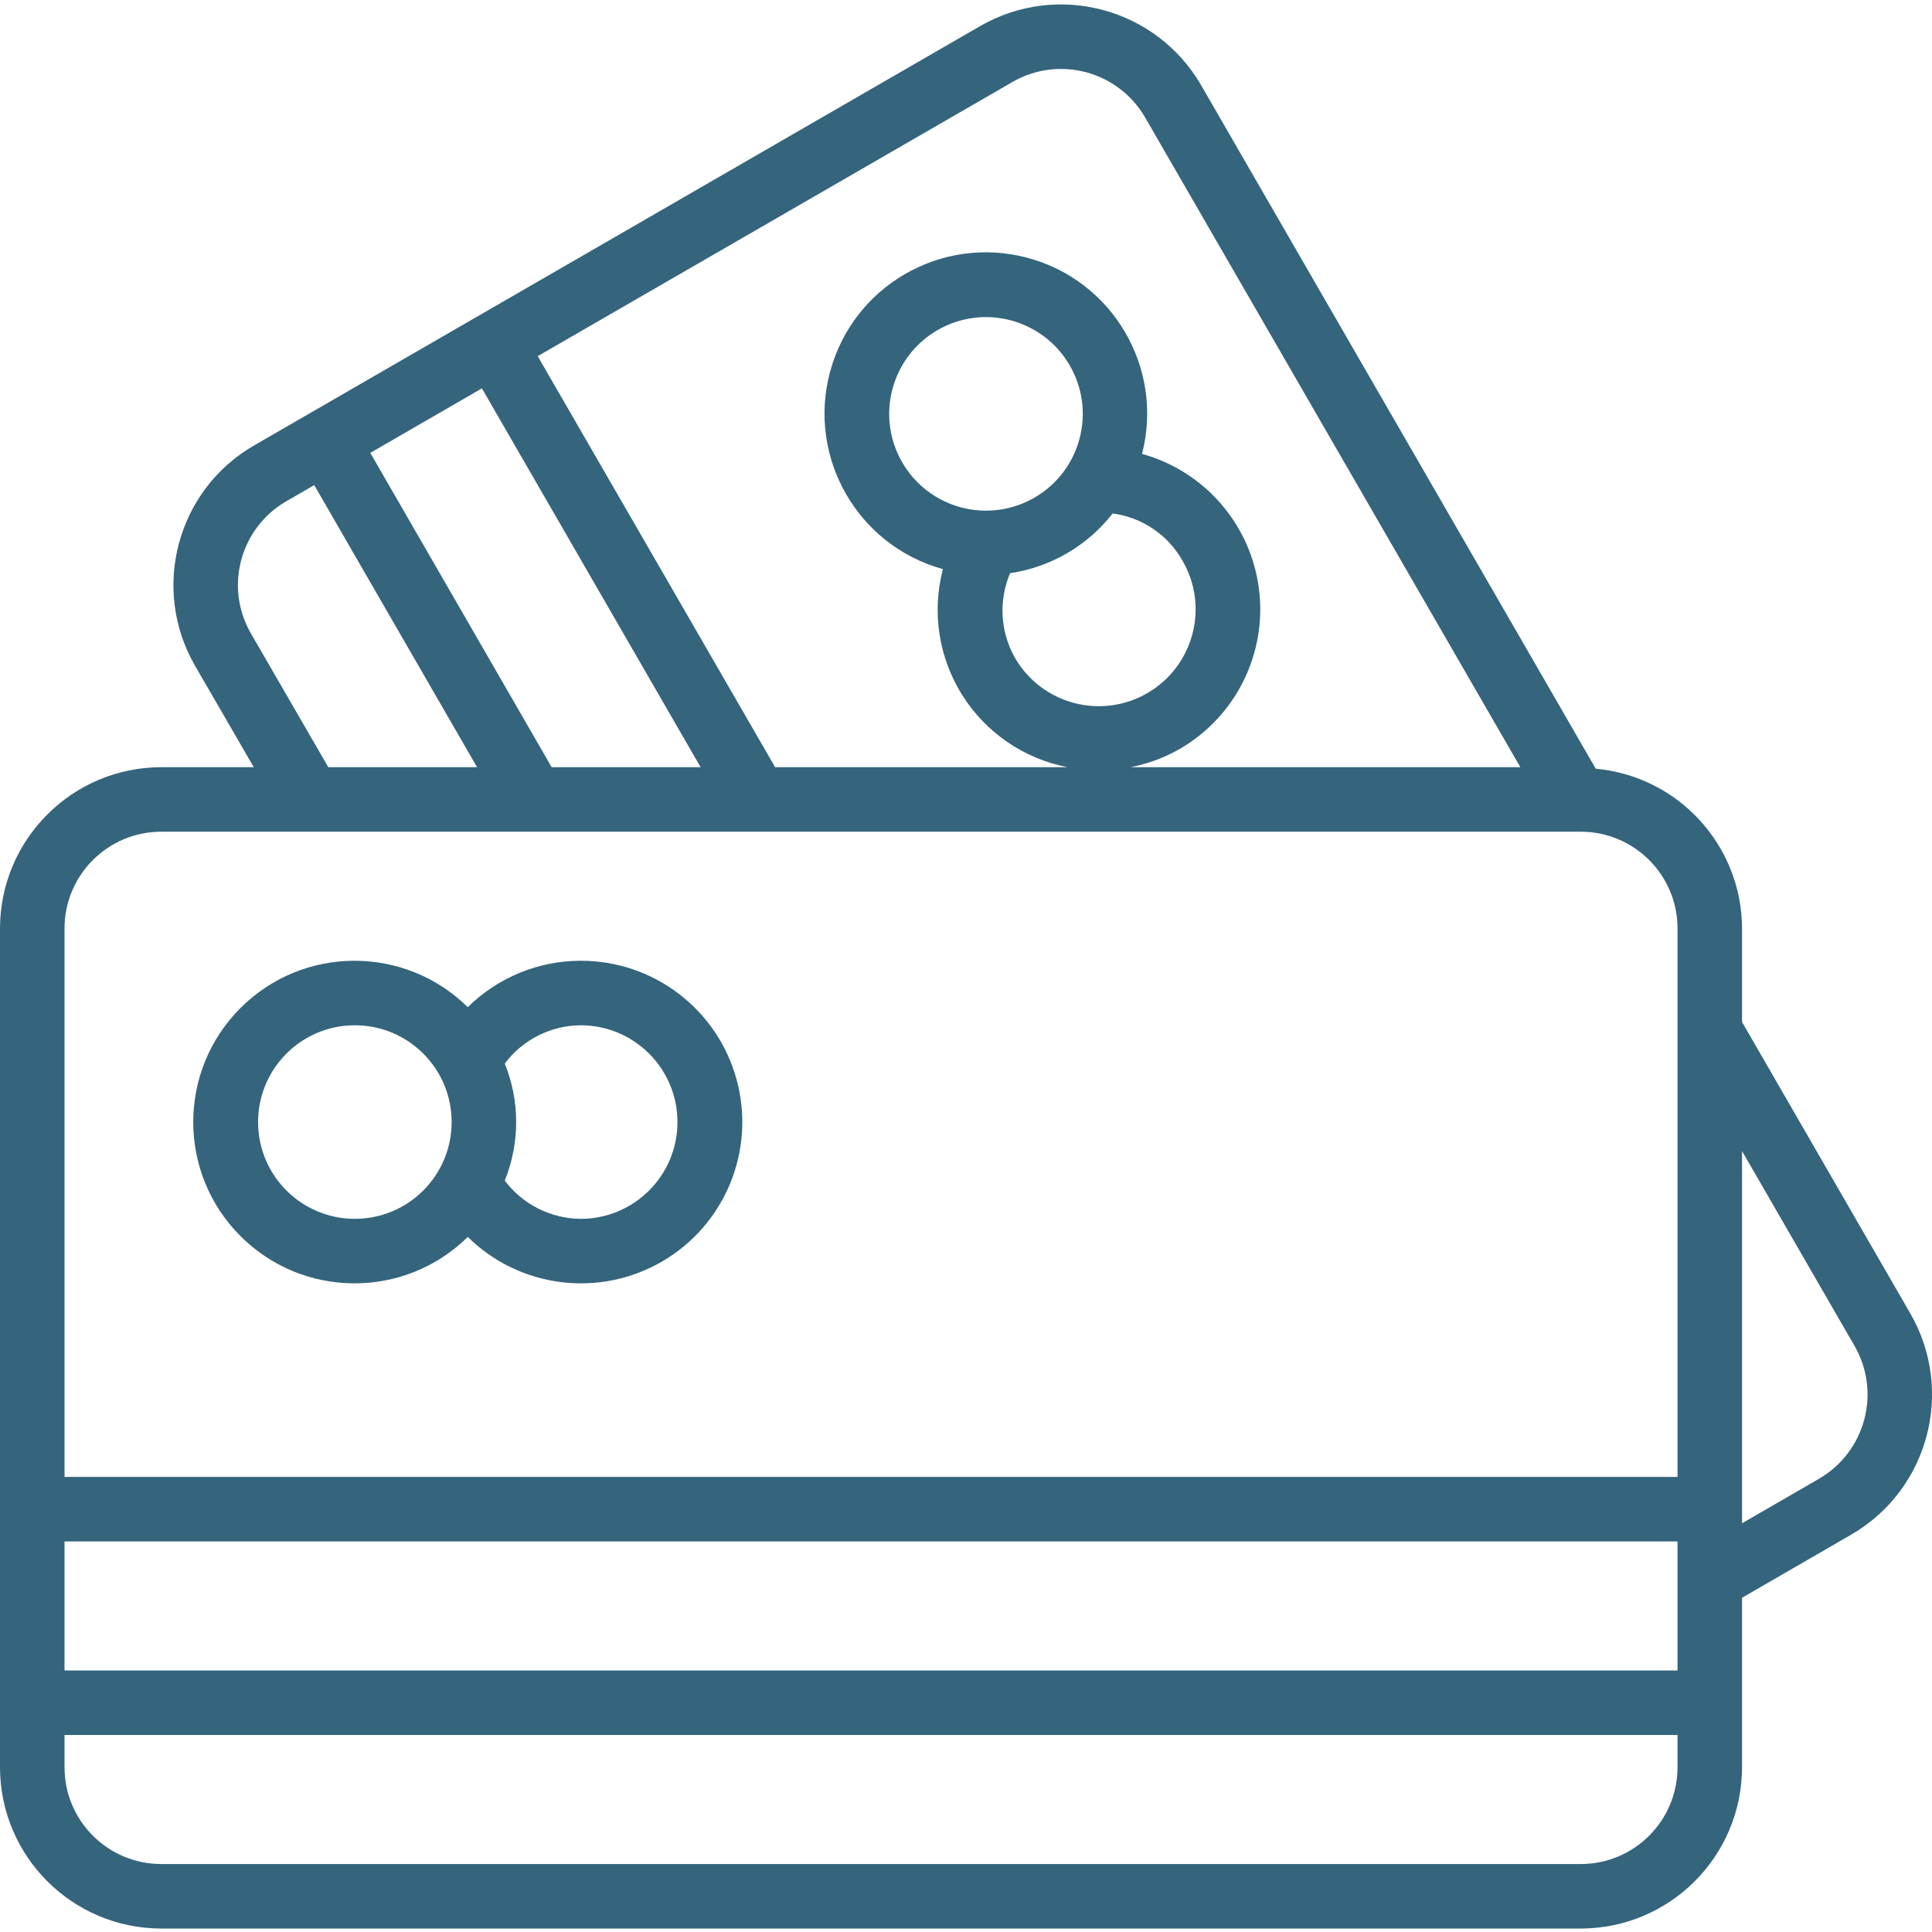
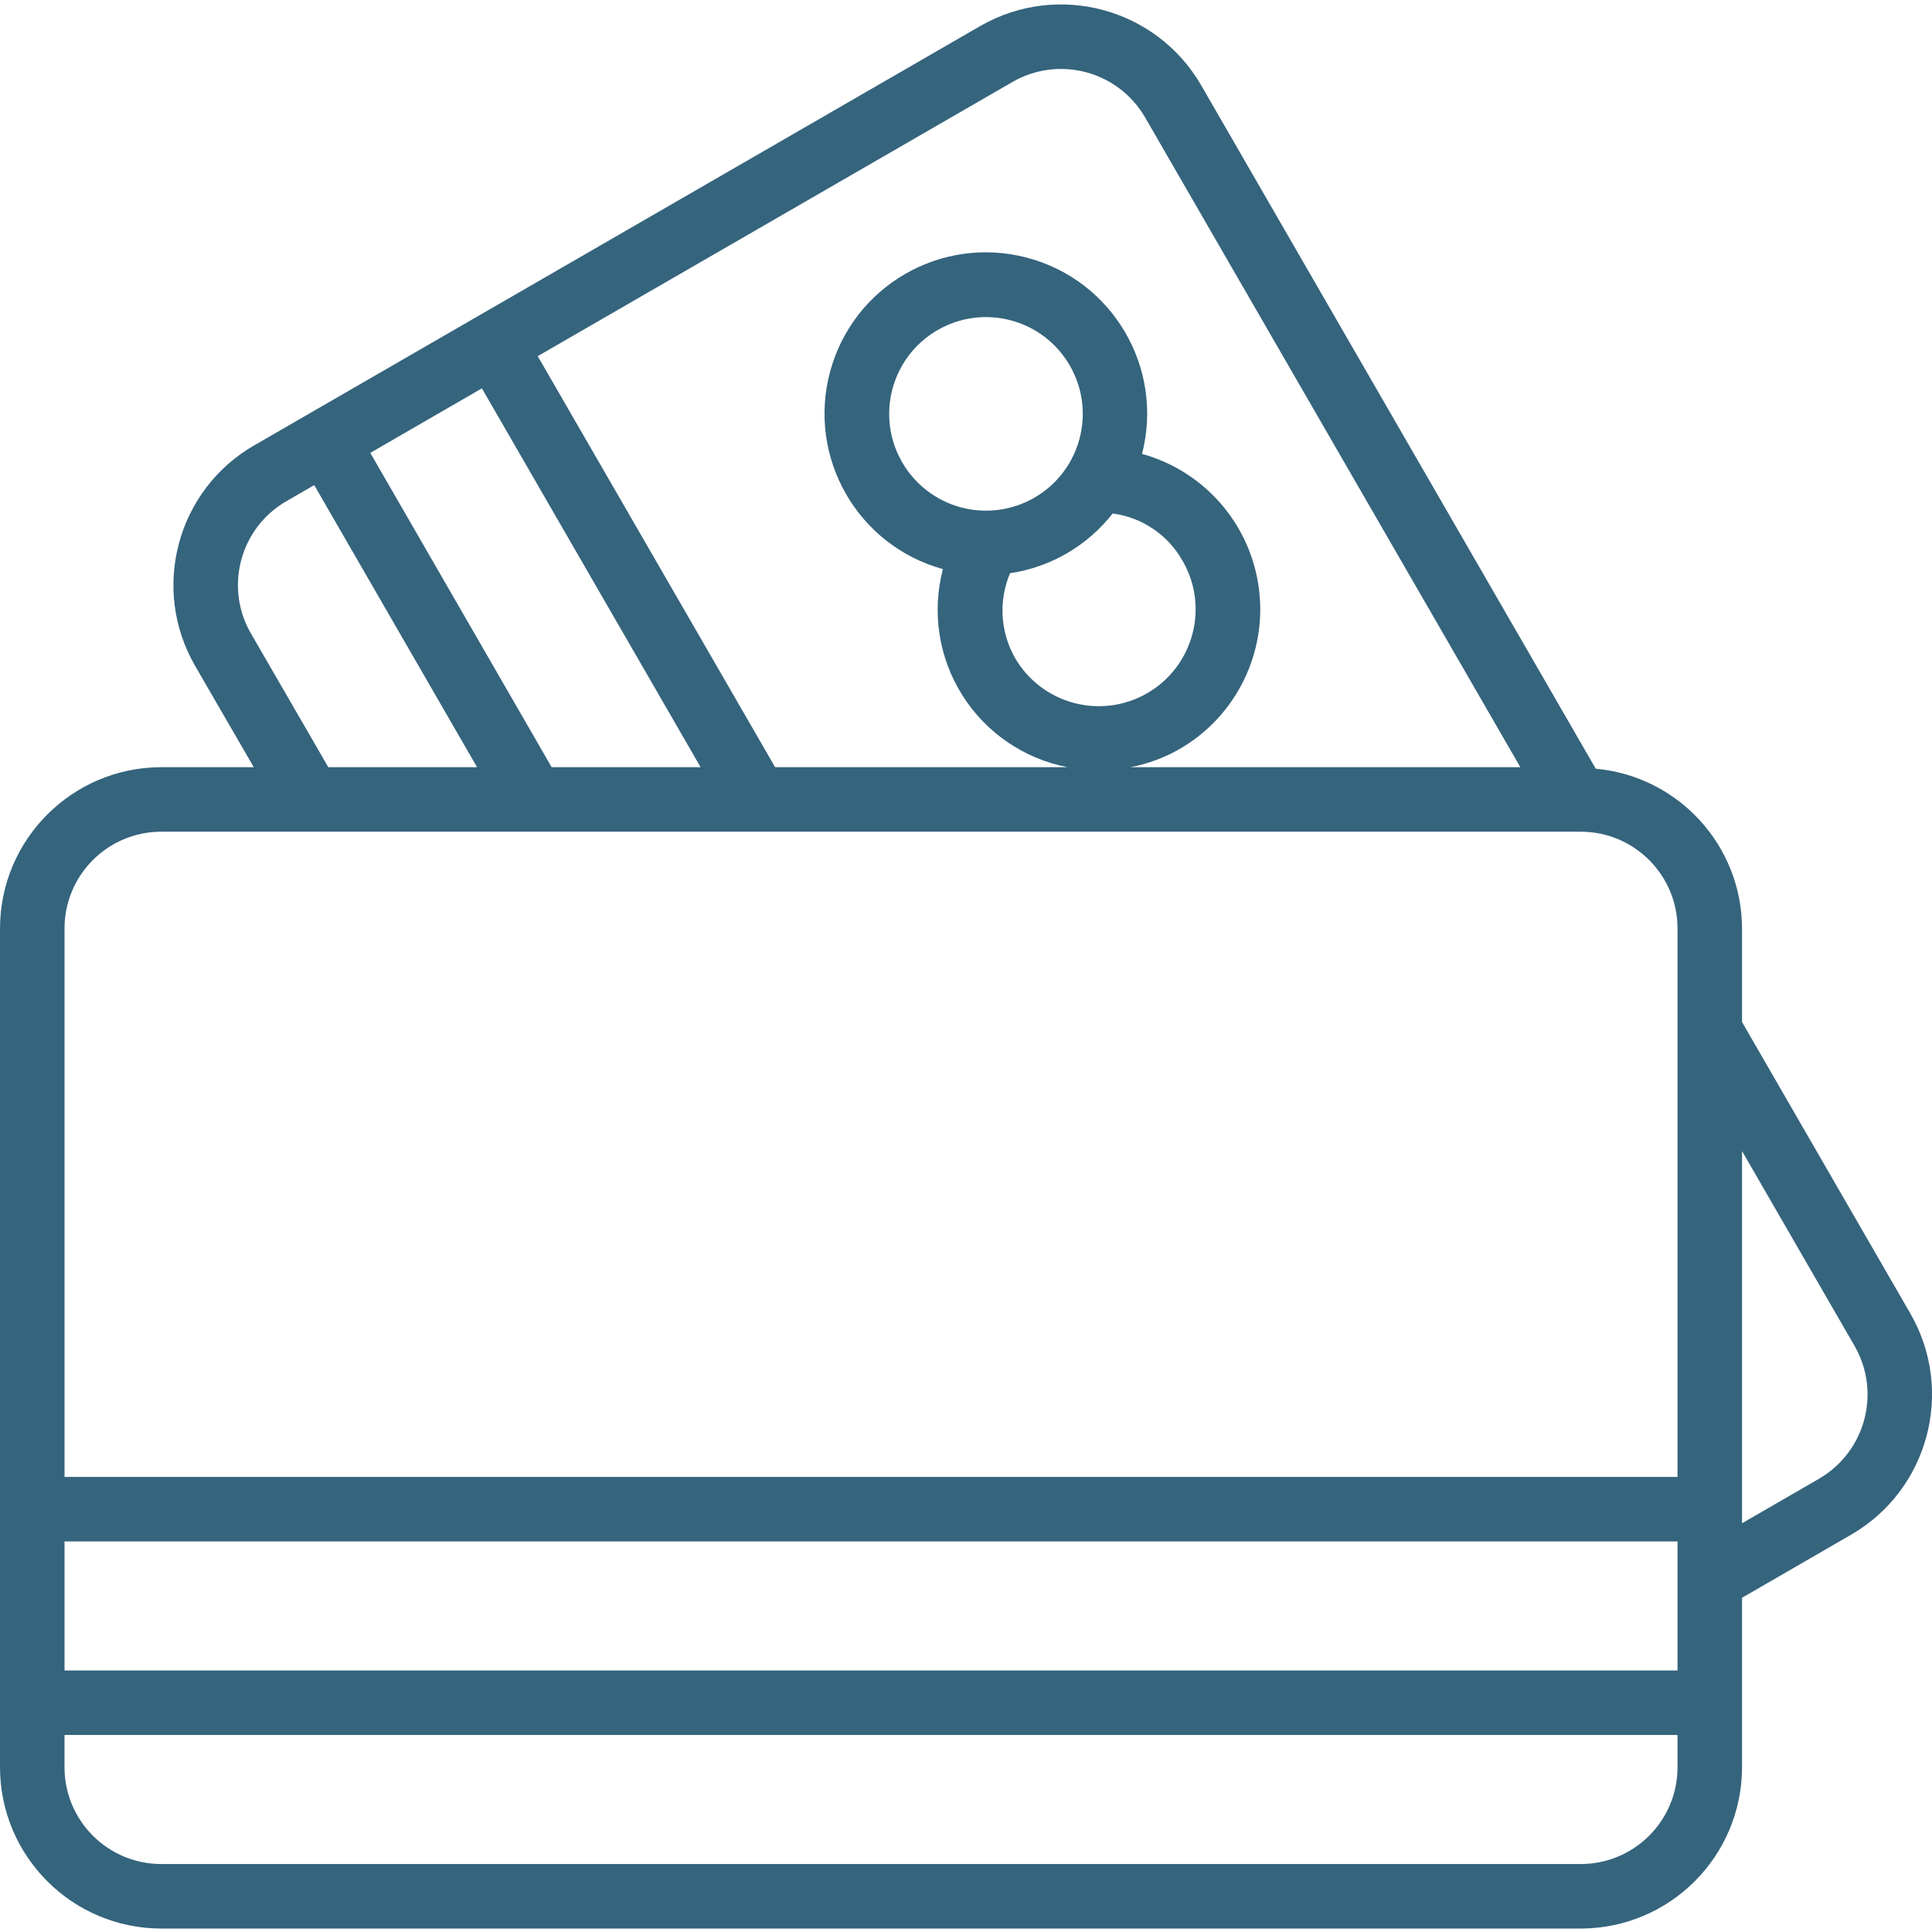
<svg xmlns="http://www.w3.org/2000/svg" height="512px" viewBox="0 -1 479.107 479" width="512px">
-   <path d="m144 237.199c-10.484.008-20.543 4.145-28 11.512-15.68-15.453-40.902-15.332-56.43.273-15.531 15.605-15.531 40.824 0 56.43 15.527 15.605 40.75 15.727 56.43.273 12.875 12.691 32.66 15.168 48.27 6.043 15.605-9.125 23.152-27.582 18.406-45.027-4.742-17.445-20.598-29.539-38.676-29.504zm-56 64c-13.254 0-24-10.746-24-24 0-13.254 10.746-24 24-24s24 10.746 24 24c0 13.254-10.746 24-24 24zm56 0c-7.41-.051-14.375-3.559-18.824-9.488 3.766-9.309 3.766-19.715 0-29.023 4.449-5.926 11.414-9.438 18.824-9.488 13.254 0 24 10.746 24 24 0 13.254-10.746 24-24 24zm0 0" fill="#35647D" />
  <path d="m473.809 324.801-41.809-72.402v-23.199c-.066-20.586-15.777-37.746-36.281-39.625l-97.918-169.598c-11.121-19.062-35.539-25.578-54.68-14.594l-180.066 104c-19.148 11.023-25.73 35.488-14.703 54.633l14.578 25.184h-22.93c-22.082.027-39.973 17.918-40 40v208c.027 22.082 17.918 39.973 40 40h352c22.082-.027 39.973-17.918 40-40v-42.031l27.129-15.688c19.082-11.102 25.637-35.516 14.68-54.68zm-222.68-305.555c11.48-6.59 26.129-2.68 32.801 8.754l93.094 161.199h-96.672c4.27-.82 8.371-2.34 12.145-4.496 13.965-8.051 21.734-23.699 19.707-39.688-2.031-15.992-13.461-29.203-28.996-33.512 5.492-21.305-7.258-43.047-28.531-48.656-21.273-5.613-43.086 7.008-48.82 28.25-5.734 21.238 6.762 43.125 27.969 48.98-2.793 10.641-1.051 21.961 4.812 31.27 5.859 9.309 15.316 15.77 26.117 17.852h-72.539l-58.871-101.93zm-27.418 94.32c-6.613-11.48-2.672-26.152 8.809-32.77 11.477-6.621 26.148-2.684 32.773 8.793 6.625 11.477 2.695 26.148-8.781 32.777-5.516 3.188-12.07 4.051-18.223 2.398-6.152-1.648-11.398-5.68-14.578-11.199zm26.77 27.527c10.066-1.492 19.172-6.797 25.441-14.812 7.316.965 13.754 5.332 17.359 11.773 6.625 11.488 2.688 26.172-8.801 32.801-11.488 6.629-26.172 2.688-32.801-8.801-3.633-6.422-4.074-14.164-1.199-20.961zm-113.68 48.105-44.977-77.945 27.68-16 54.238 93.945zm-74.594-33.191c-6.605-11.477-2.668-26.141 8.801-32.762l6.914-4 40.383 69.953h-36.891zm353.793 281.191c0 13.254-10.746 24-24 24h-352c-13.254 0-24-10.746-24-24v-8h400zm0-24h-400v-32h400zm0-48h-400v-136c0-13.254 10.746-24 24-24h352c13.254 0 24 10.746 24 24zm35.121.441-19.121 11.055v-92.297l27.938 48.379c6.582 11.516 2.645 26.184-8.816 32.863zm0 0" fill="#35647D" />
</svg>